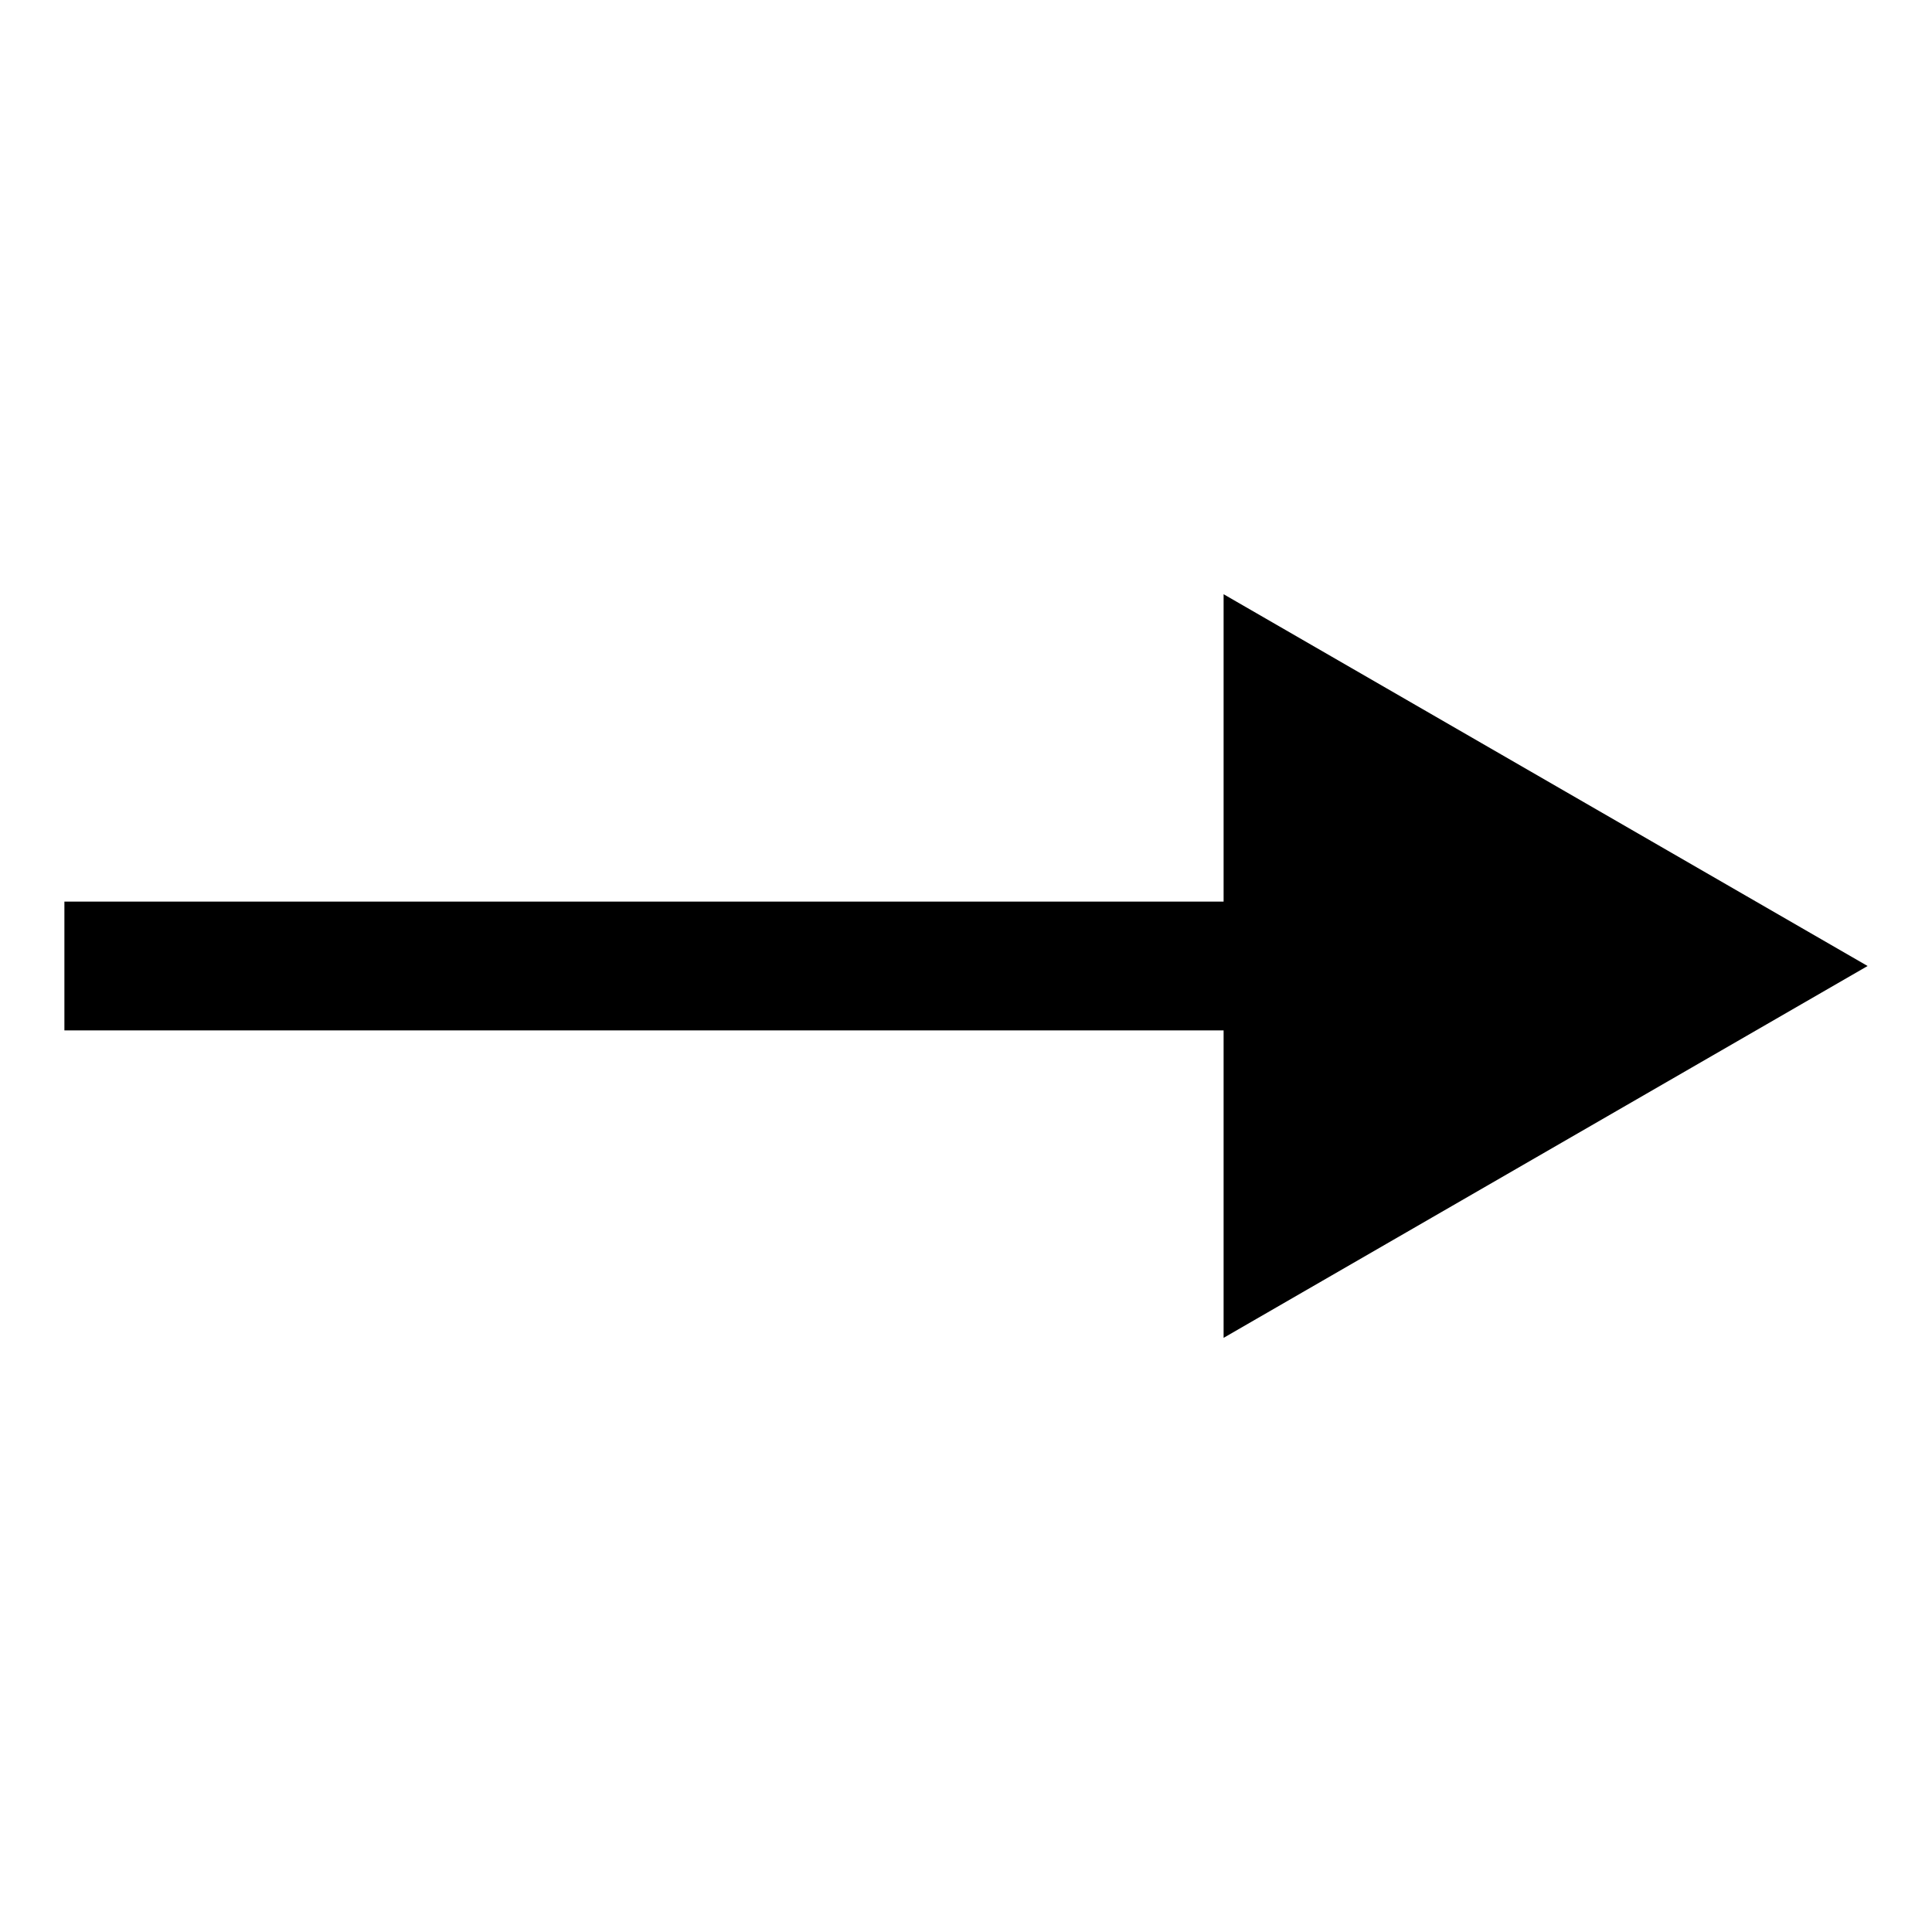
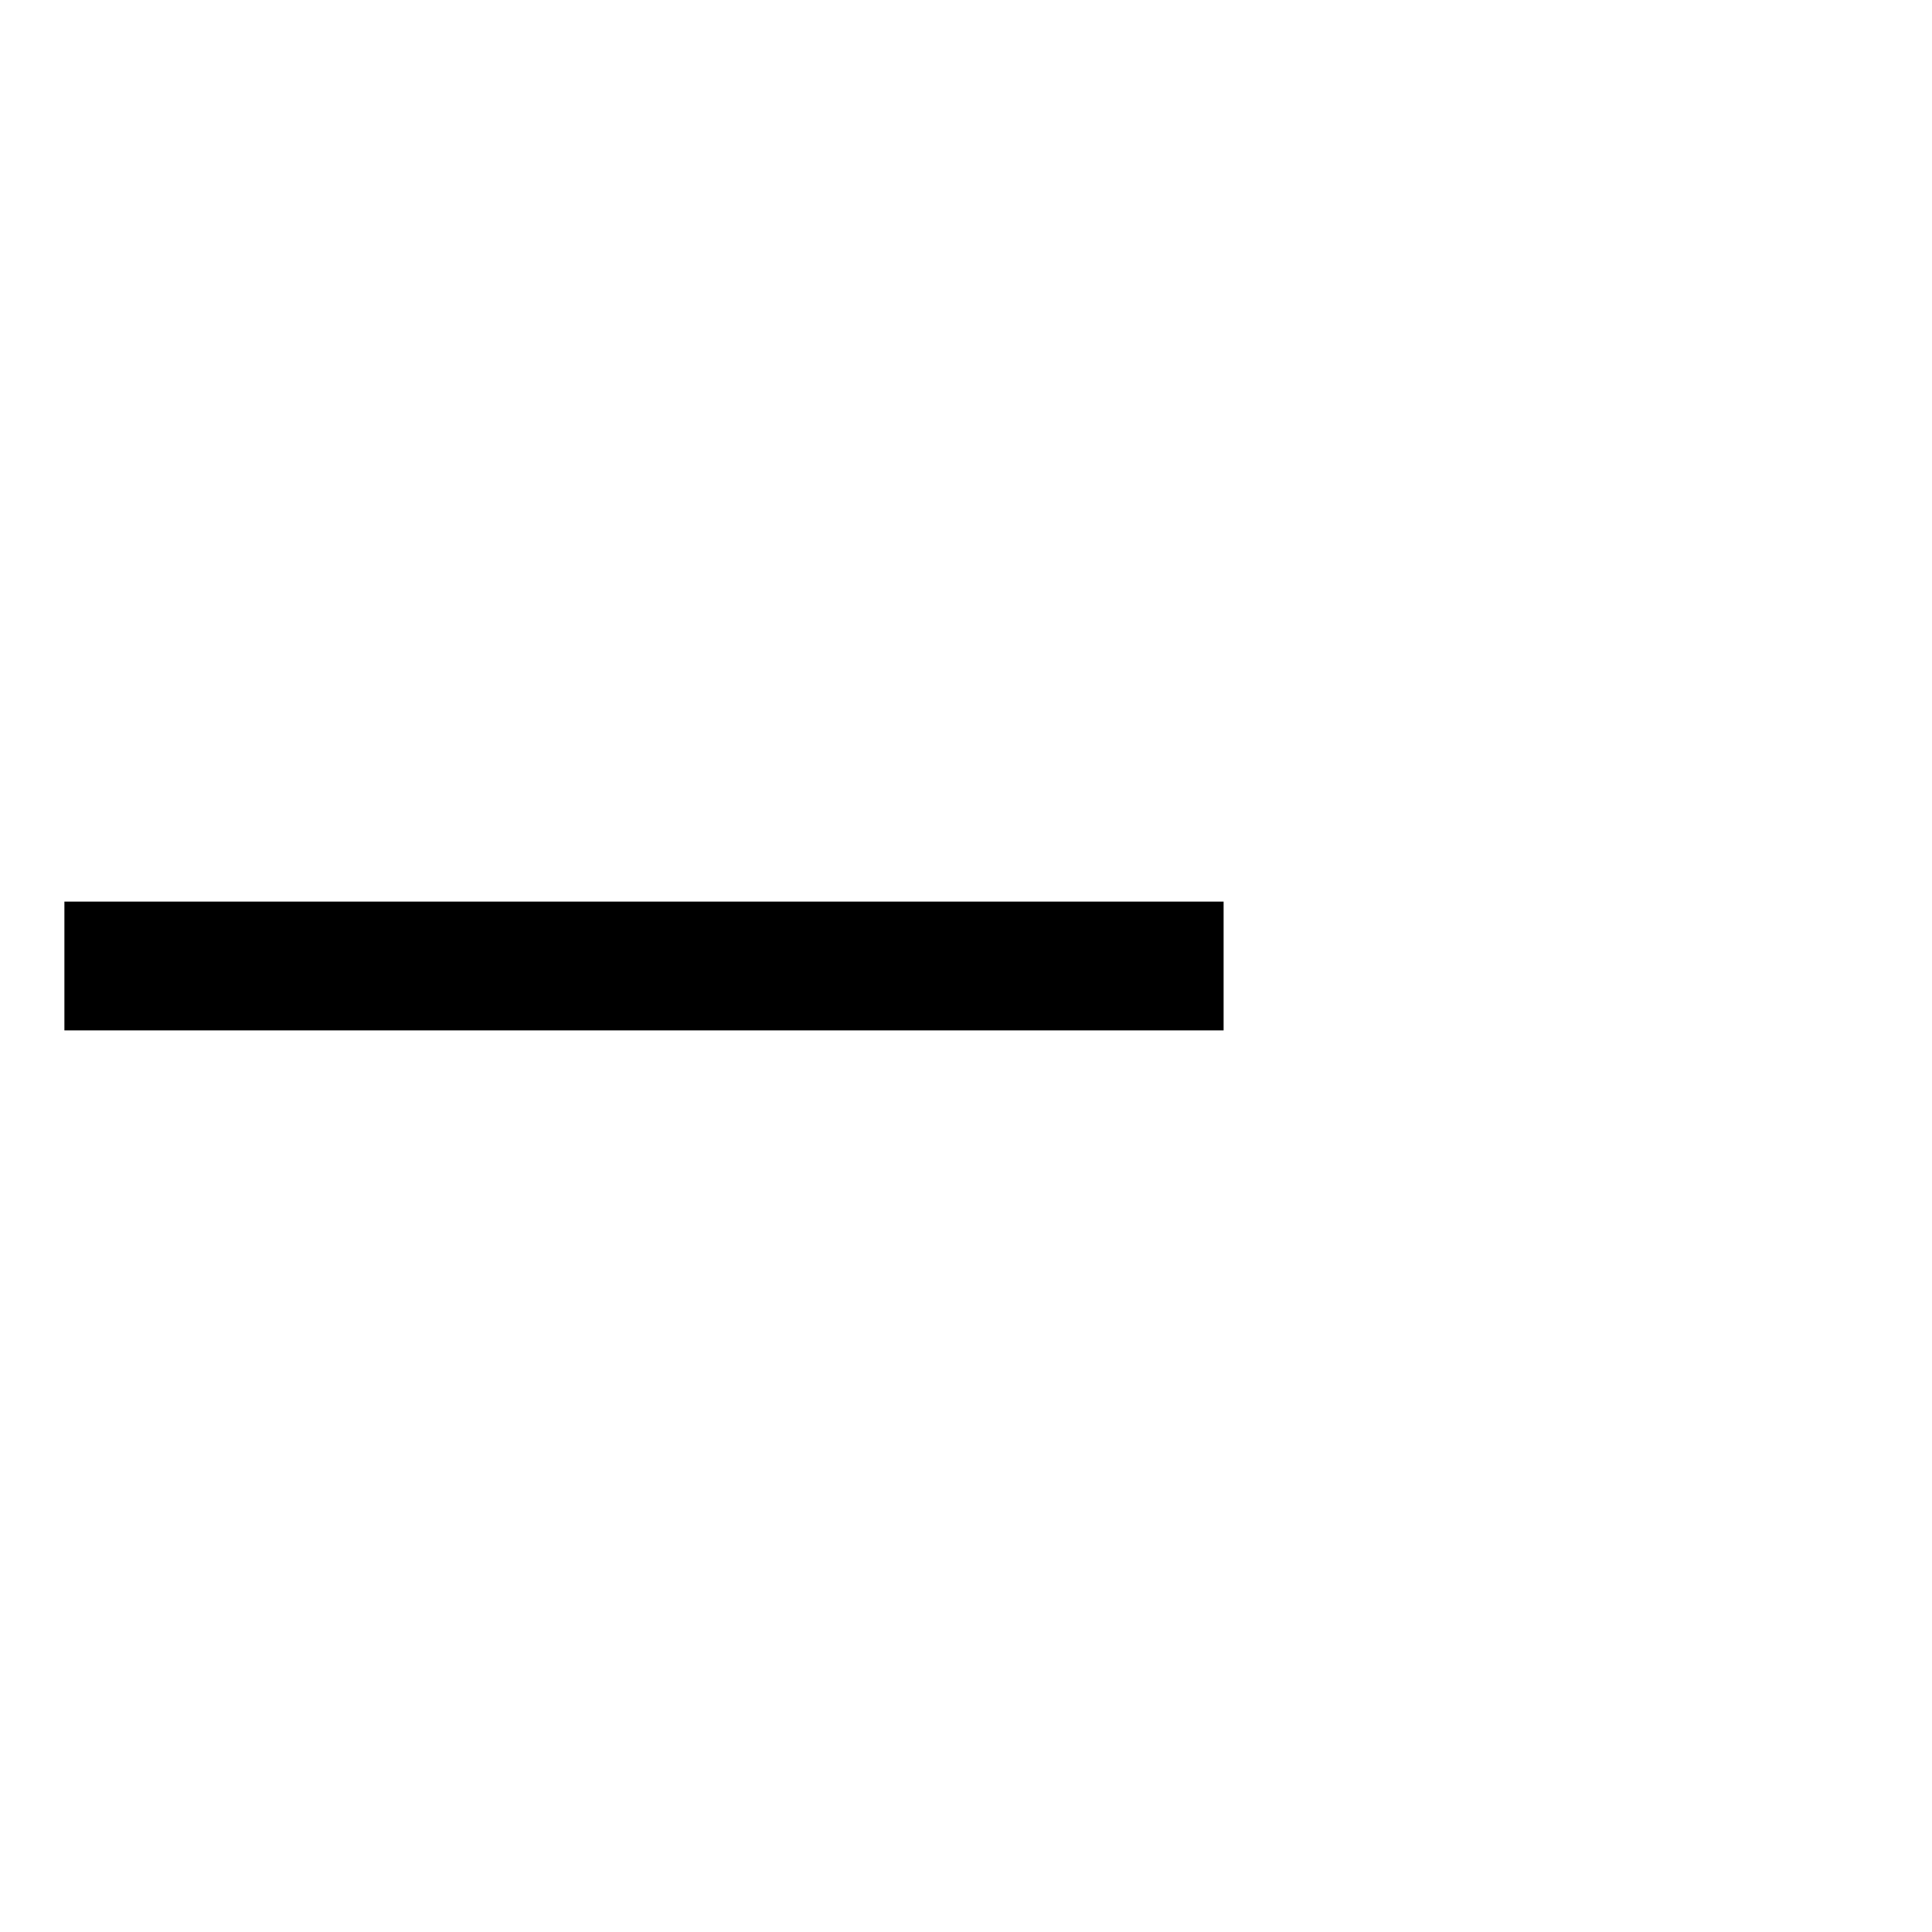
<svg xmlns="http://www.w3.org/2000/svg" width="30" height="30" viewBox="0 0 30 30" fill="none">
-   <path fill-rule="evenodd" clip-rule="evenodd" d="M19 9.227L29 15L19 20.774V16H1V14H19V9.227Z" fill="black" />
+   <path fill-rule="evenodd" clip-rule="evenodd" d="M19 9.227L19 20.774V16H1V14H19V9.227Z" fill="black" />
</svg>